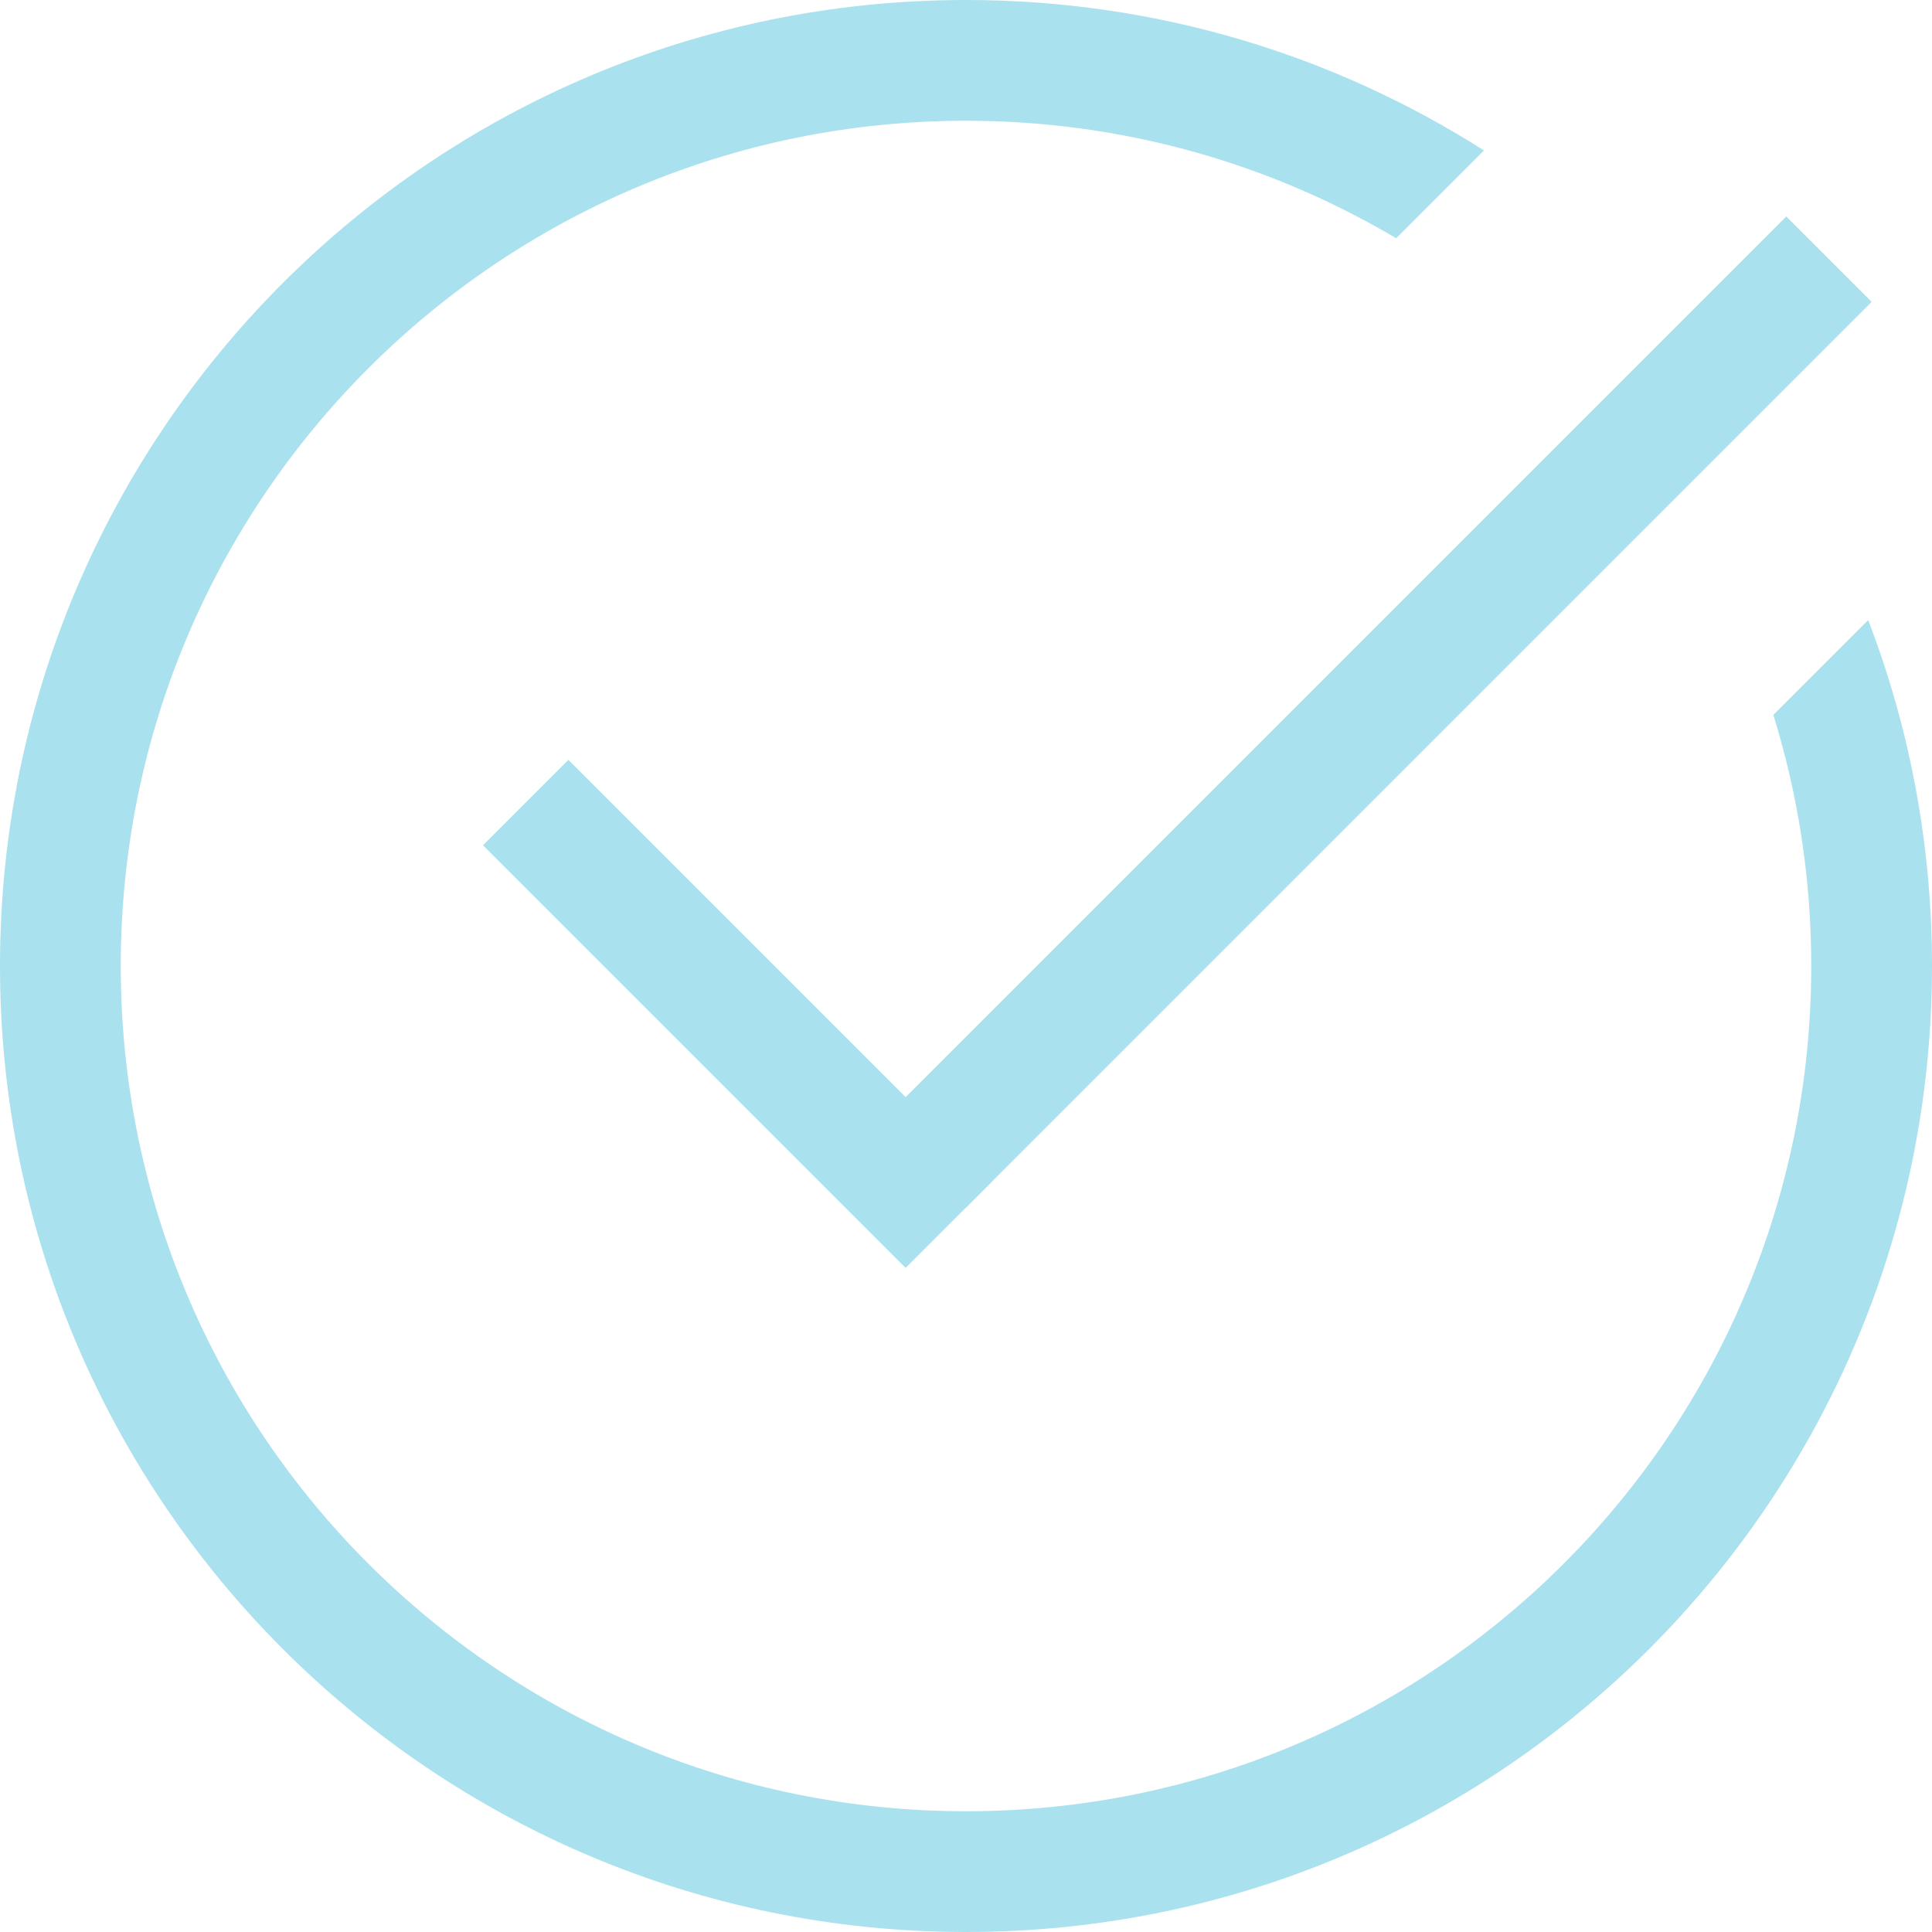
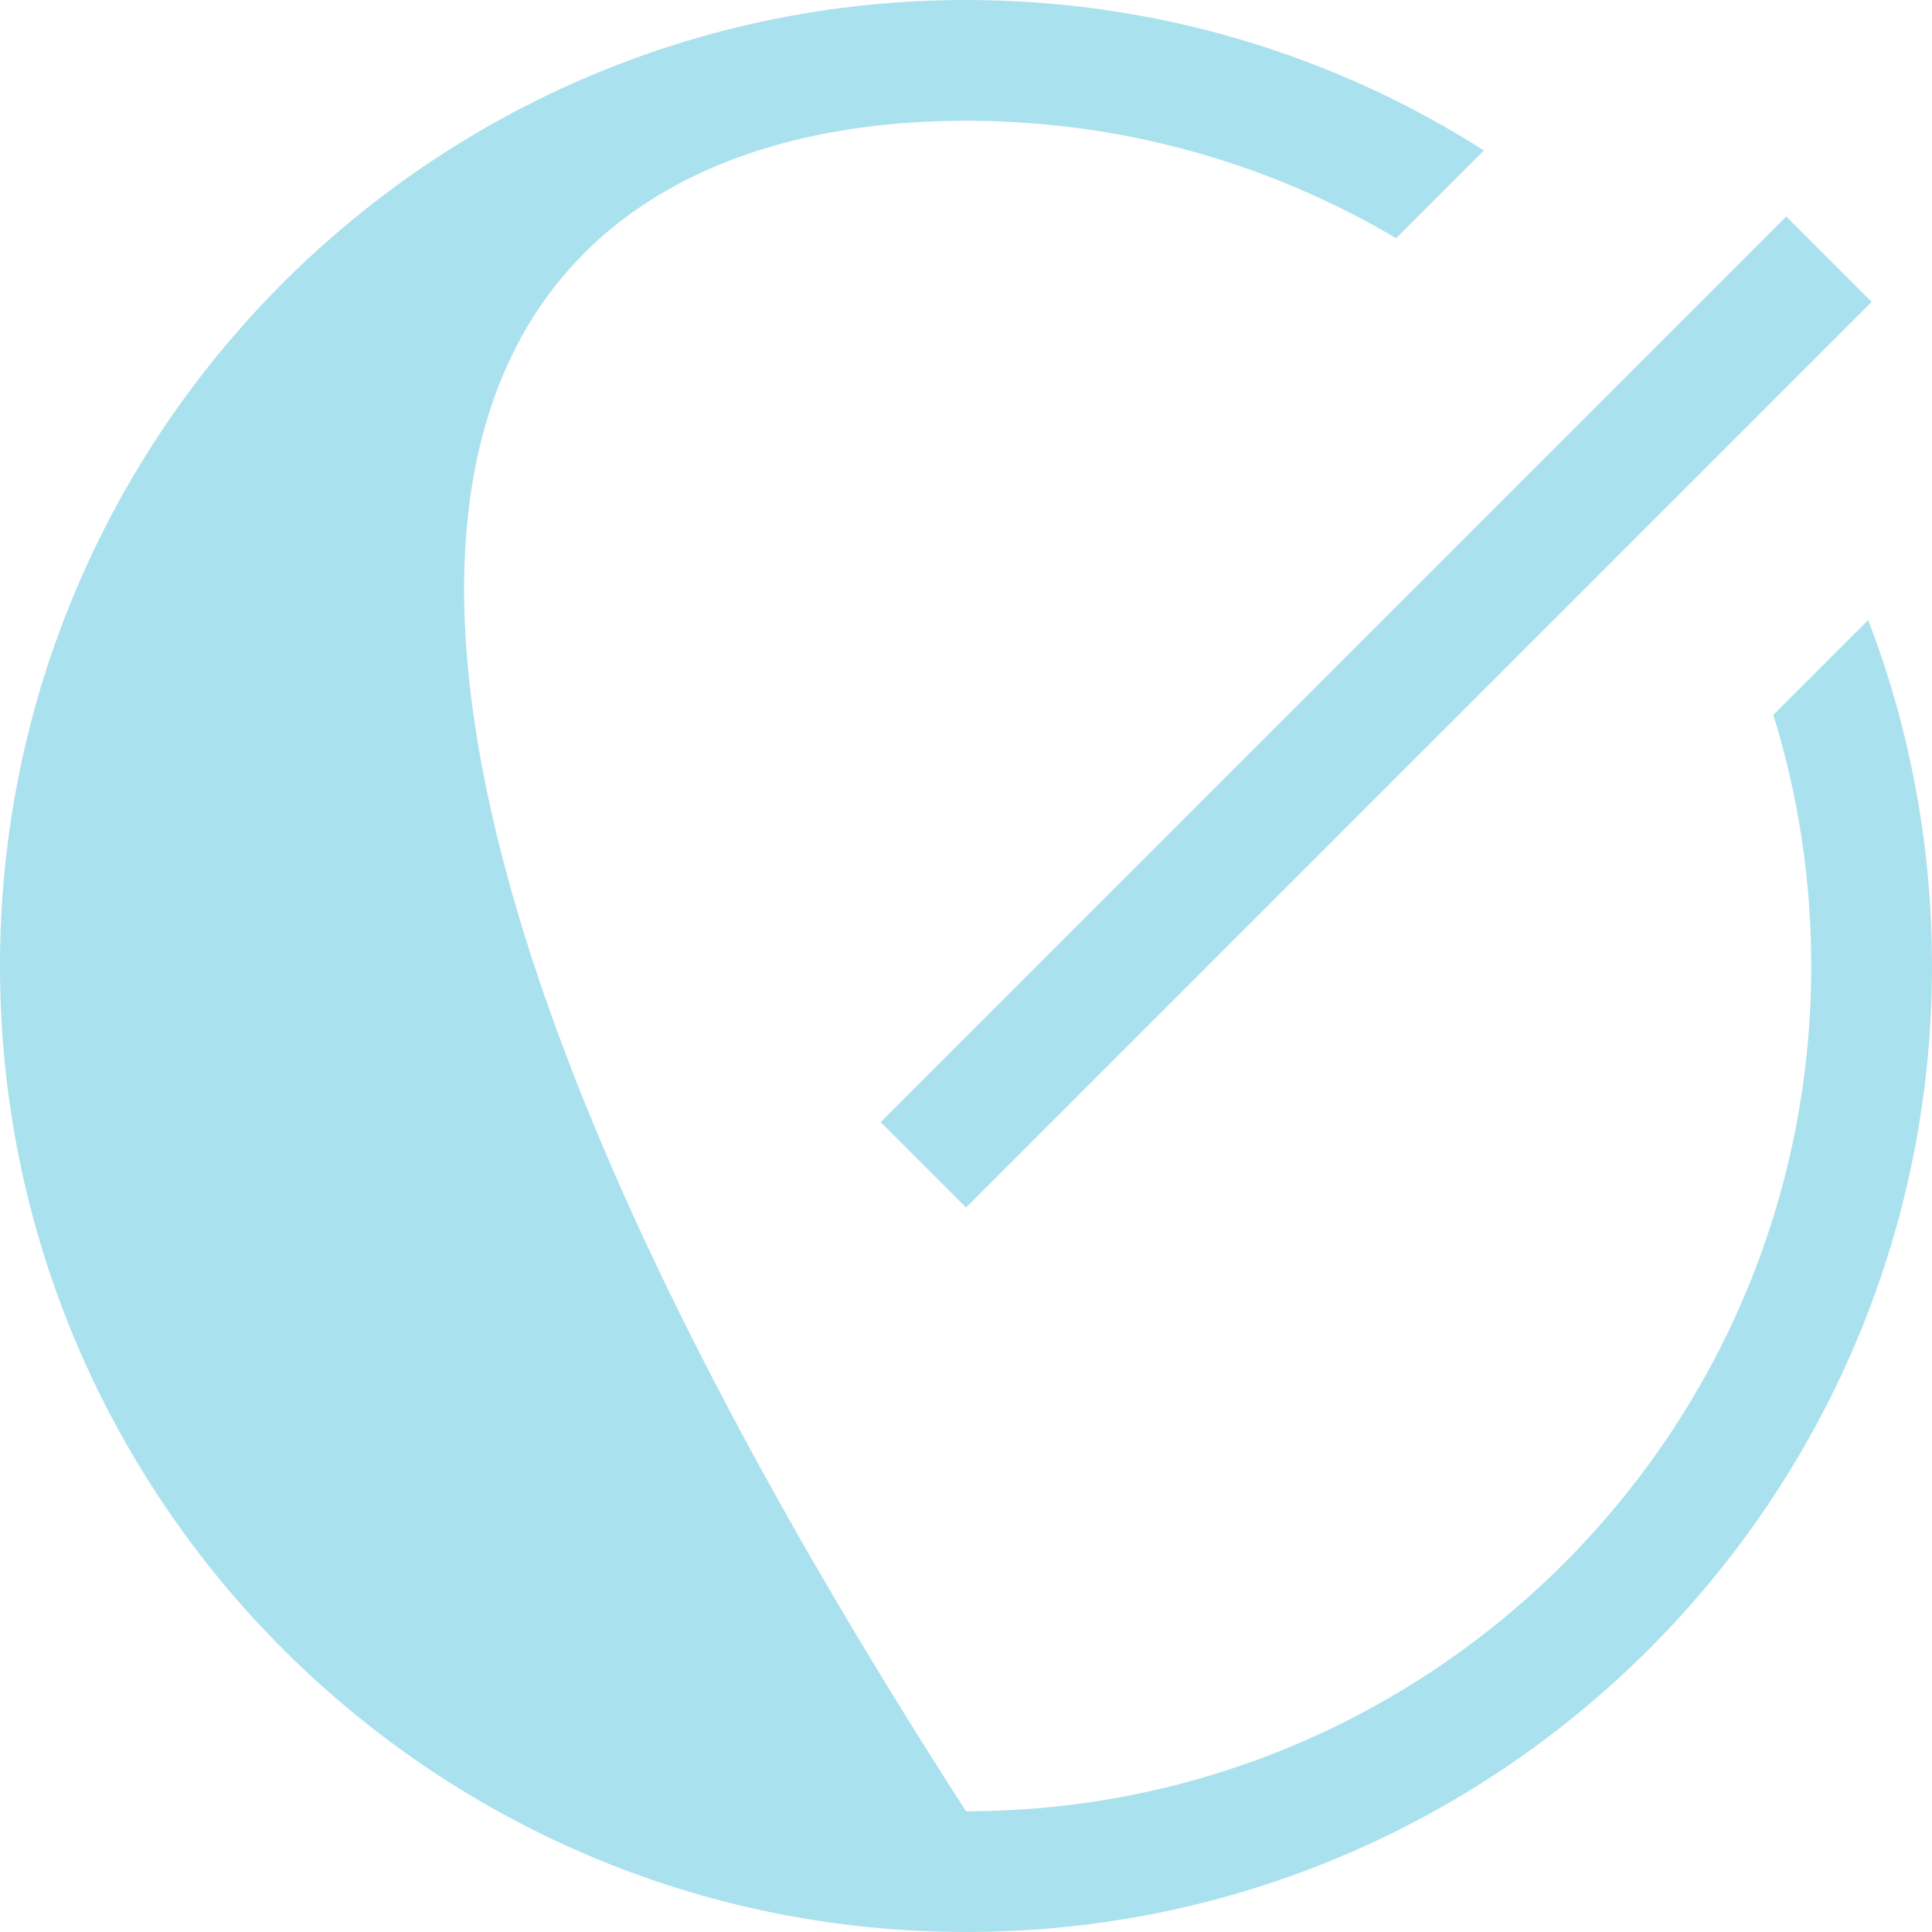
<svg xmlns="http://www.w3.org/2000/svg" width="32" height="32" viewBox="0 0 32 32" fill="none">
-   <path fill-rule="evenodd" clip-rule="evenodd" d="M29.372 11.841C29.78 13.155 30 14.552 30 16C30 23.732 23.732 30 16 30C8.268 30 2 23.732 2 16C2 8.268 8.268 2 16 2C18.602 2 21.038 2.71 23.125 3.946L24.579 2.492C22.1 0.914 19.157 0 16 0C7.163 0 0 7.163 0 16C0 24.837 7.163 32 16 32C24.837 32 32 24.837 32 16C32 13.981 31.626 12.049 30.943 10.27L29.372 11.841Z" fill="#AAE1EE" />
-   <line x1="8.707" y1="13.293" x2="15.707" y2="20.293" stroke="#AAE1EE" stroke-width="2" />
+   <path fill-rule="evenodd" clip-rule="evenodd" d="M29.372 11.841C29.78 13.155 30 14.552 30 16C30 23.732 23.732 30 16 30C2 8.268 8.268 2 16 2C18.602 2 21.038 2.71 23.125 3.946L24.579 2.492C22.1 0.914 19.157 0 16 0C7.163 0 0 7.163 0 16C0 24.837 7.163 32 16 32C24.837 32 32 24.837 32 16C32 13.981 31.626 12.049 30.943 10.27L29.372 11.841Z" fill="#AAE1EE" />
  <line x1="15.293" y1="19.293" x2="30.293" y2="4.293" stroke="#AAE1EE" stroke-width="2" />
</svg>